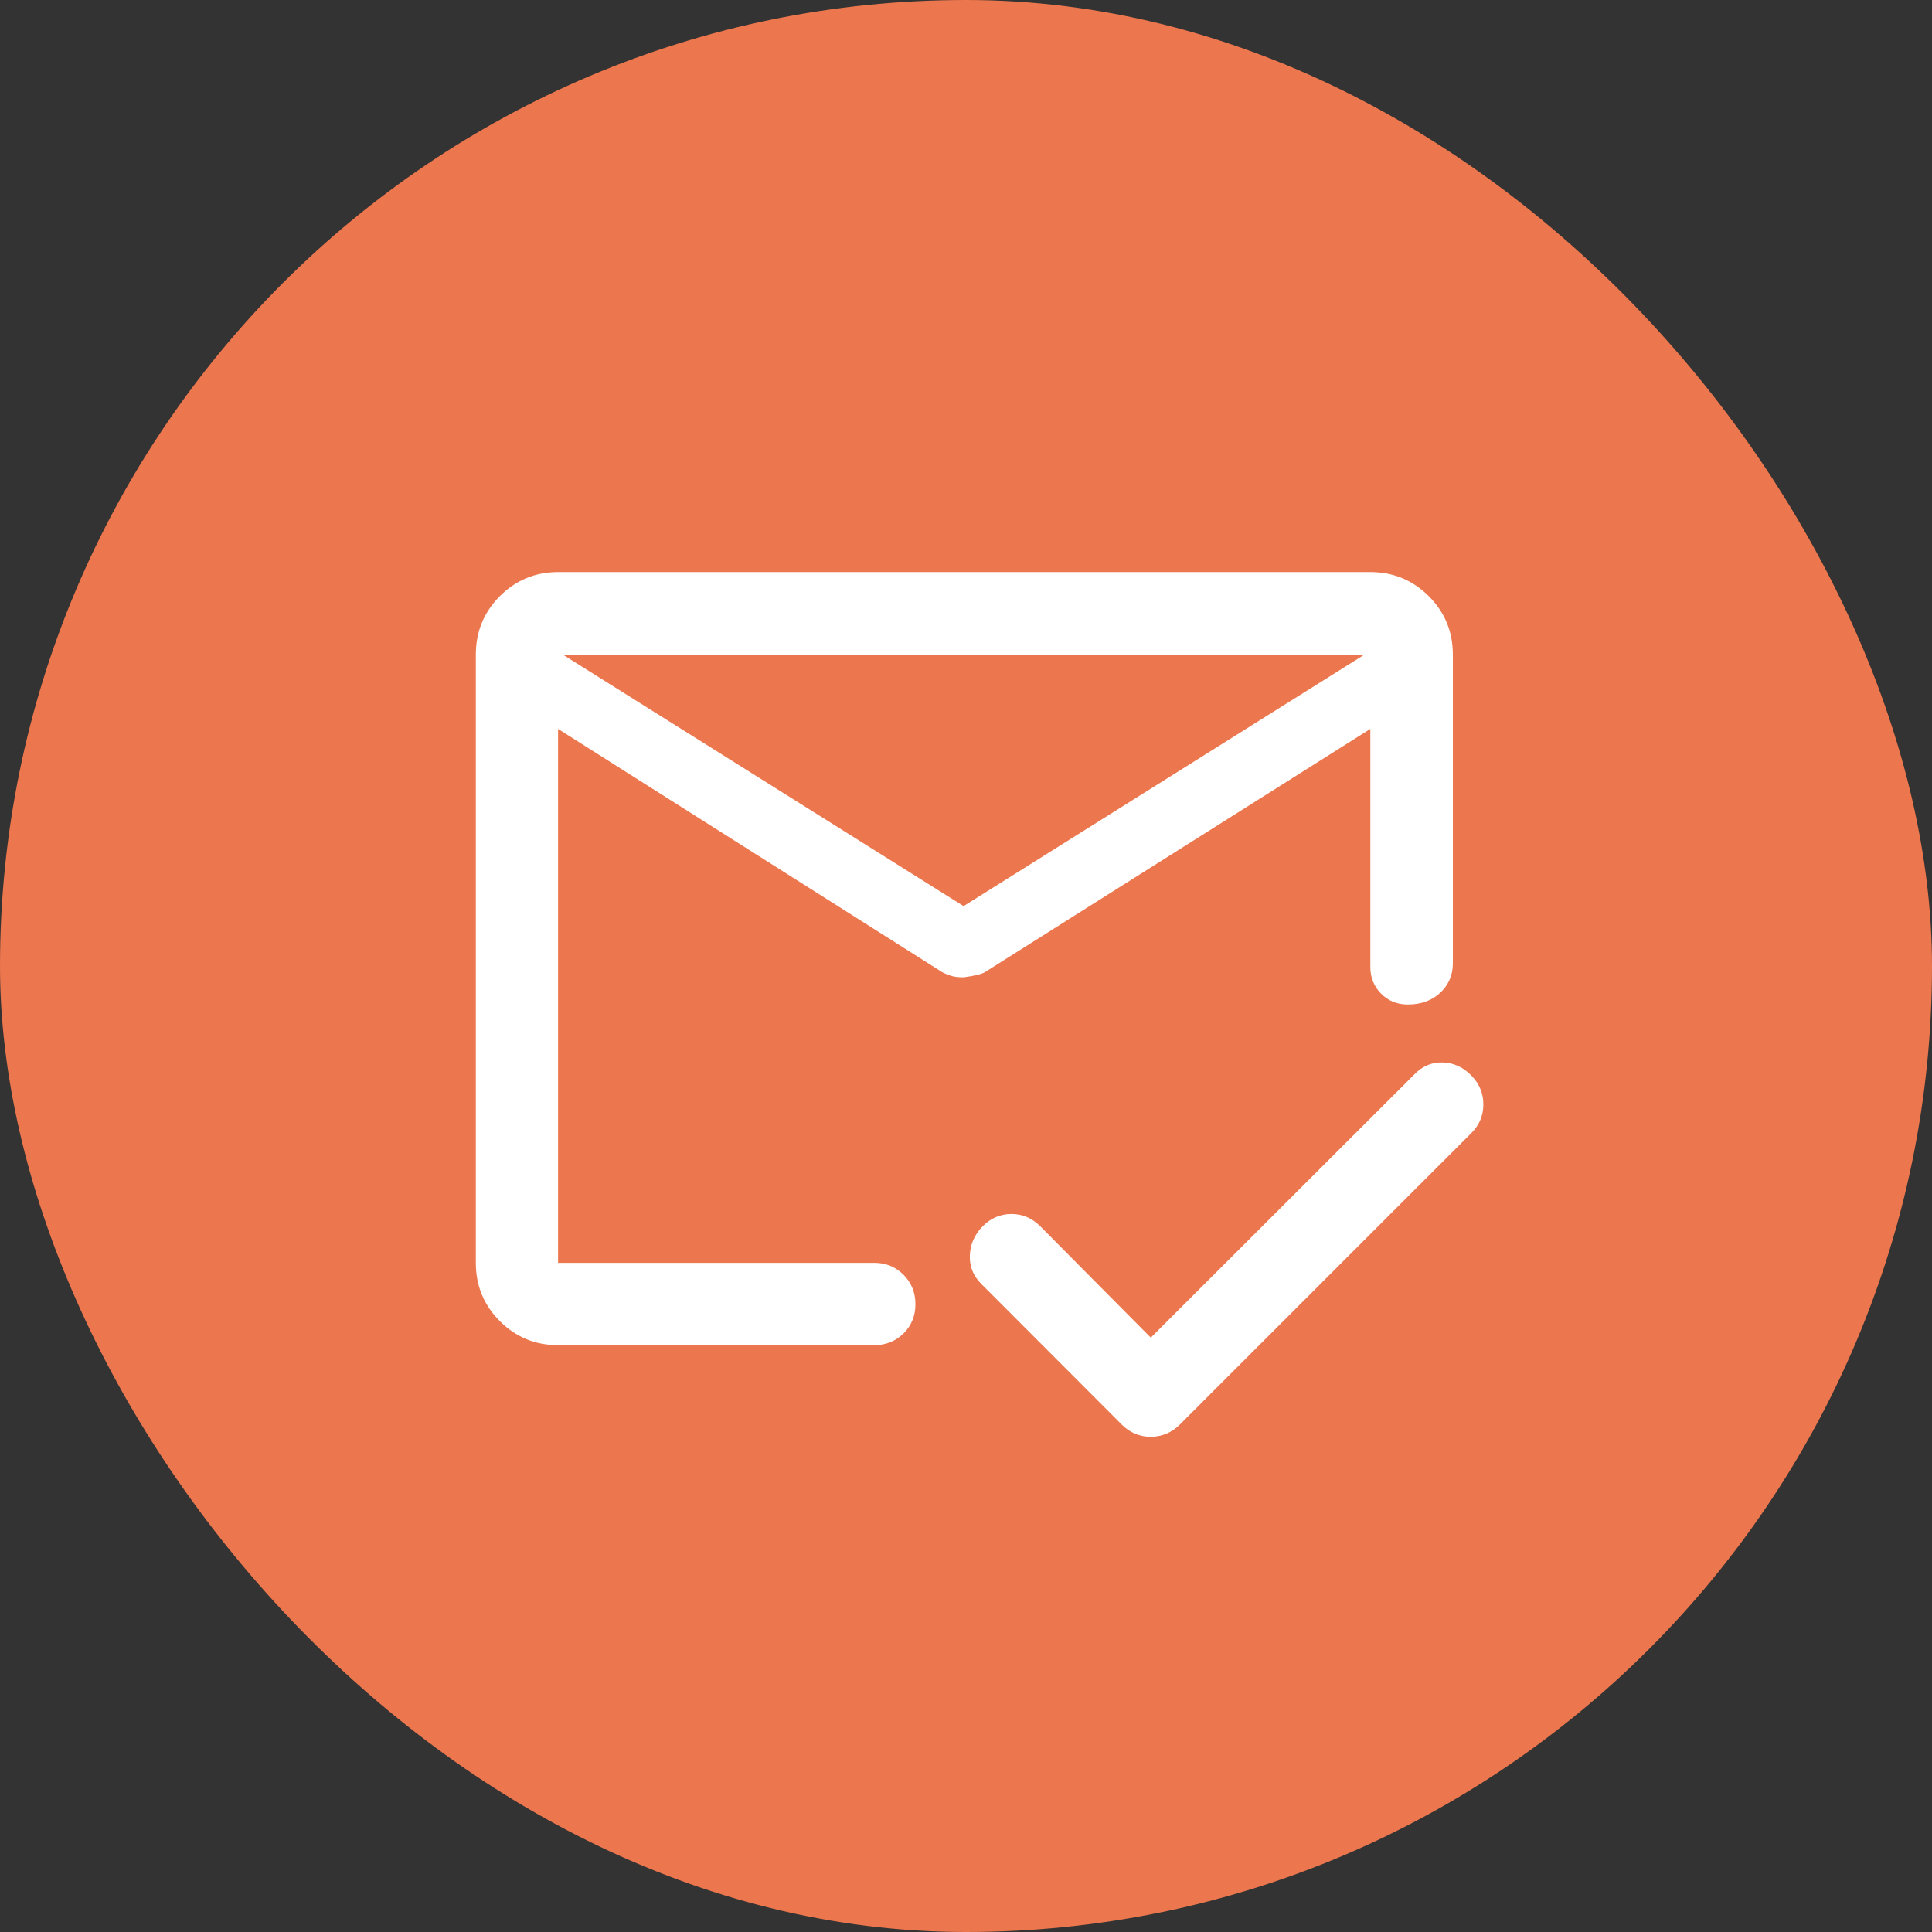
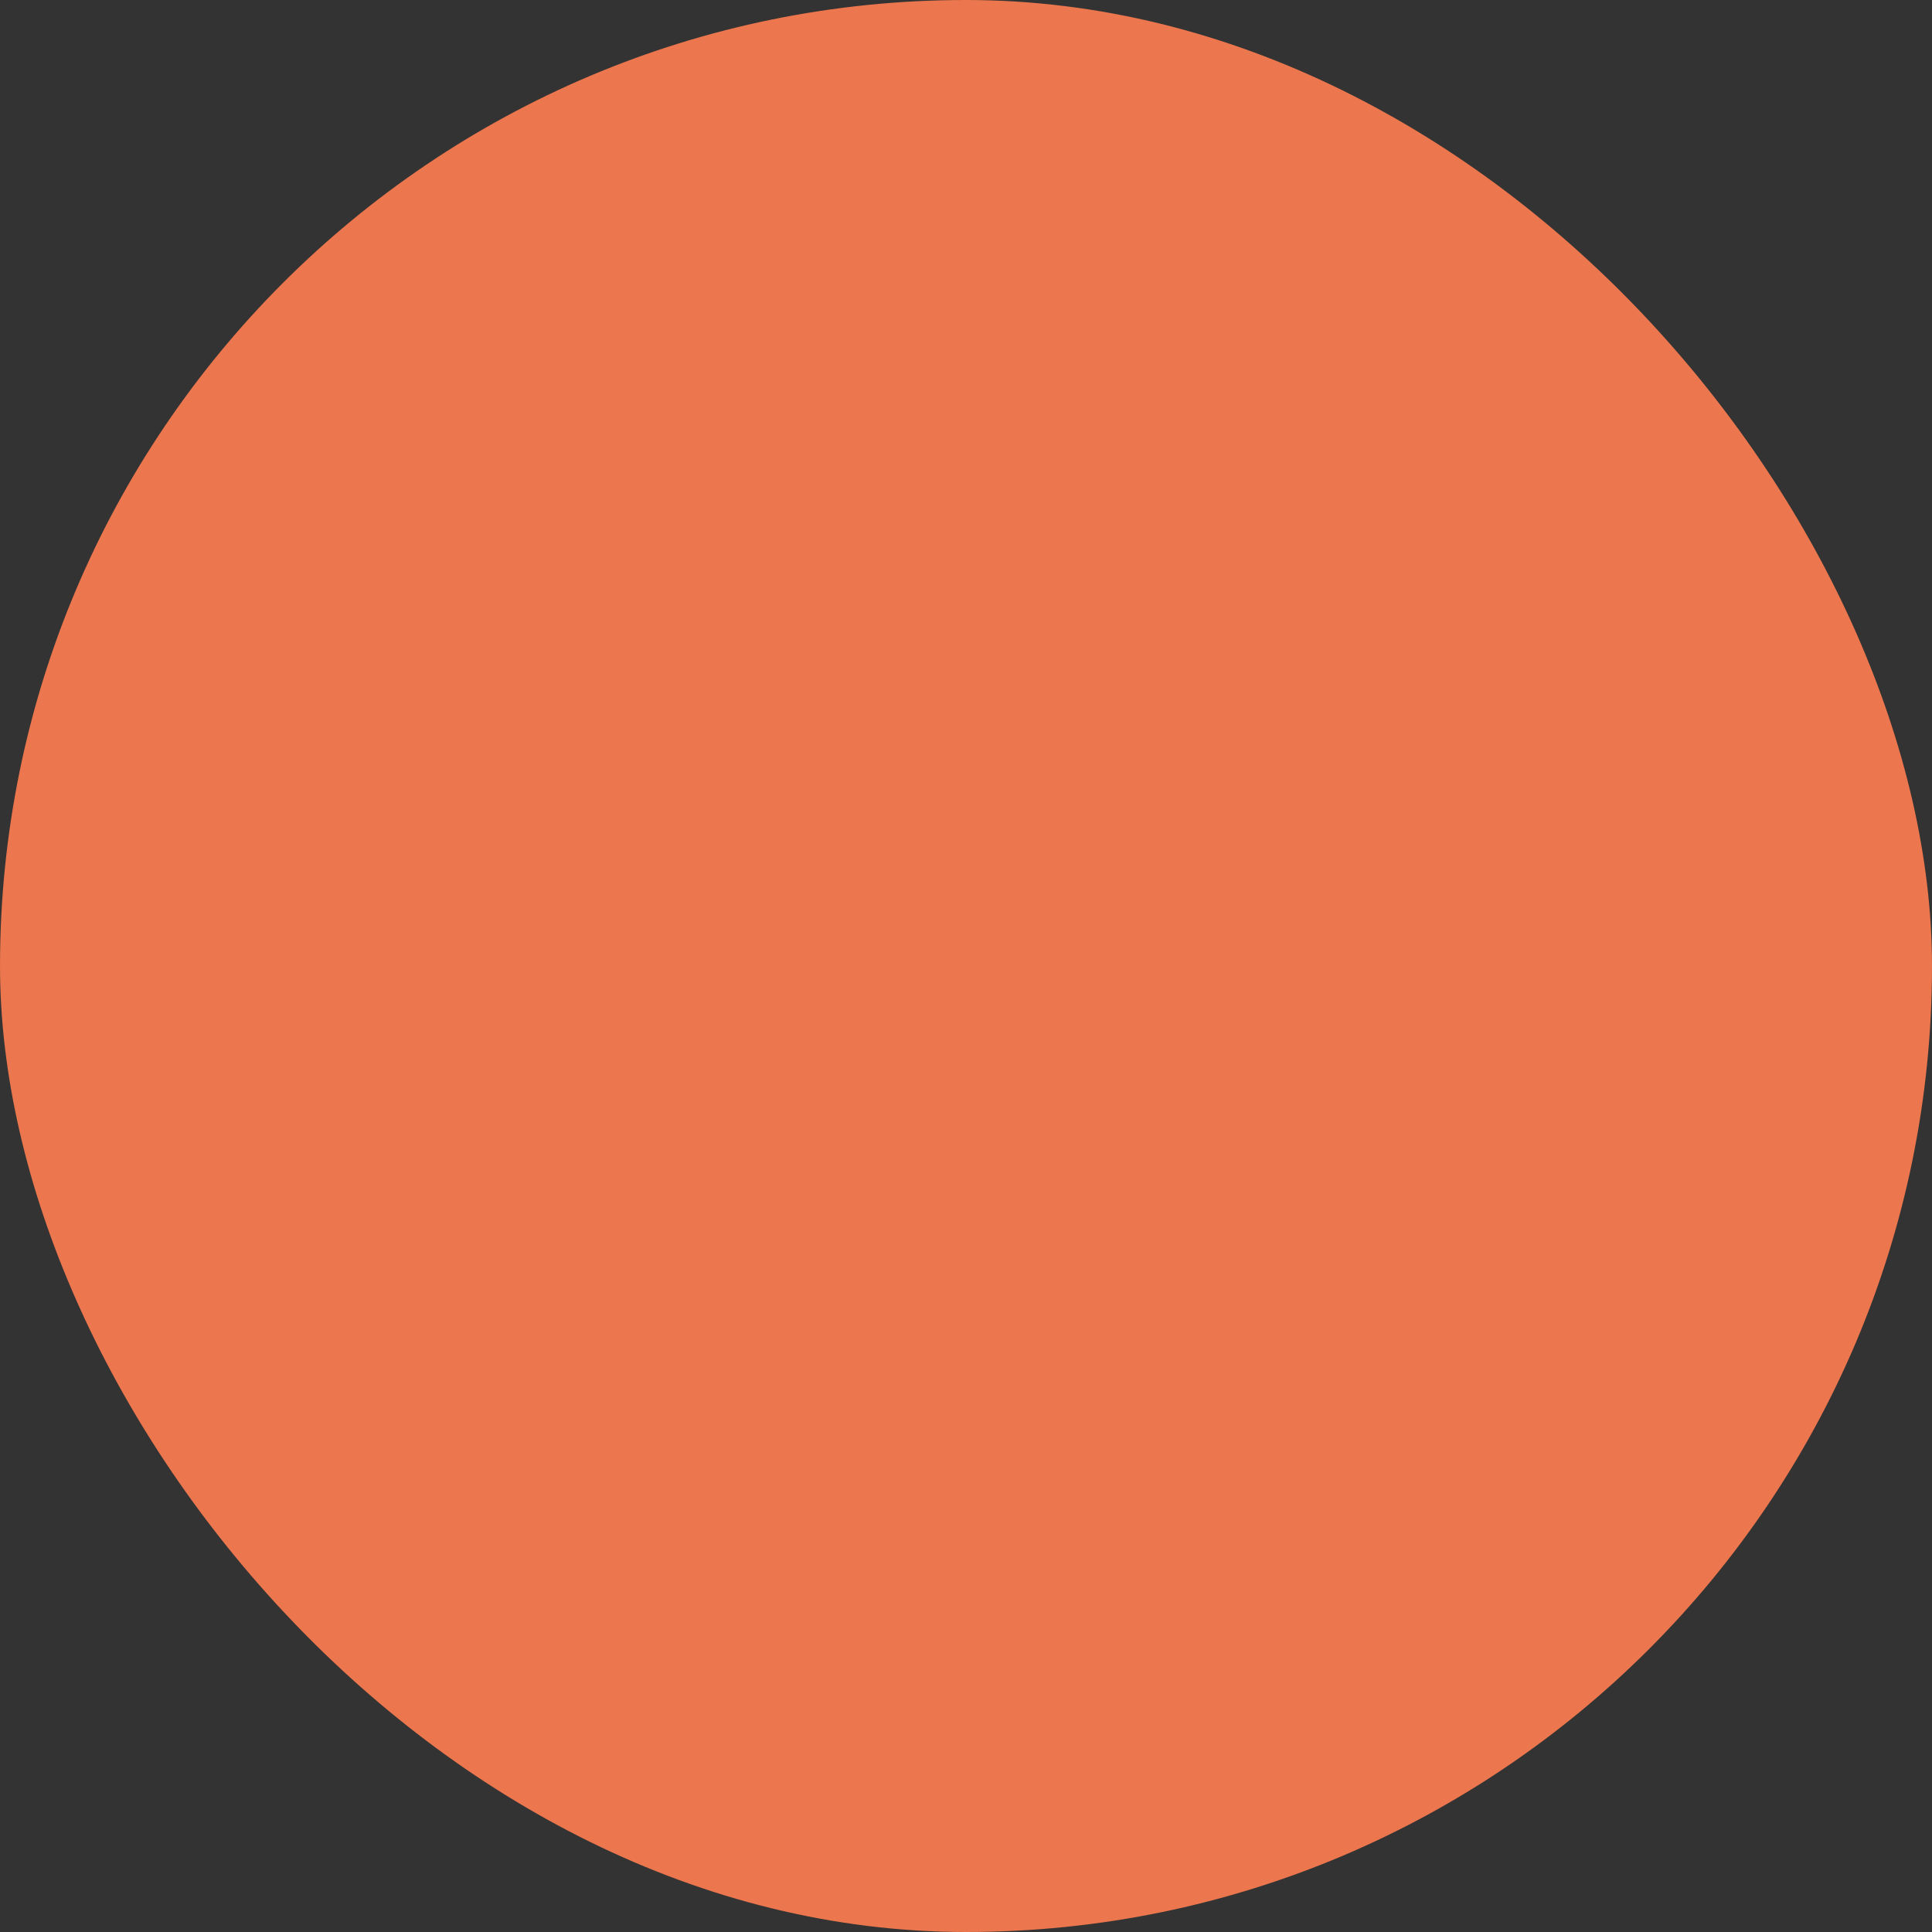
<svg xmlns="http://www.w3.org/2000/svg" width="28" height="28" viewBox="0 0 28 28" fill="none">
  <rect x="0" y="0" width="28" height="28" fill="#333333" stroke="none" />
  <rect width="28" height="28" rx="14" fill="#EC764D" />
-   <path d="M8.158 9.488L13.965 13.132L19.773 9.488H8.158ZM8.088 19.495C7.757 19.495 7.476 19.379 7.244 19.147C7.012 18.915 6.896 18.633 6.896 18.302V9.488C6.896 9.156 7.012 8.873 7.244 8.64C7.476 8.408 7.757 8.291 8.088 8.291H19.86C20.192 8.291 20.474 8.408 20.707 8.64C20.94 8.873 21.056 9.156 21.056 9.488V13.961C21.056 14.13 20.996 14.271 20.875 14.386C20.755 14.5 20.597 14.558 20.403 14.558C20.249 14.558 20.12 14.505 20.016 14.401C19.912 14.296 19.86 14.168 19.86 14.016V10.564L14.279 14.086C14.233 14.116 14.129 14.142 13.966 14.164C13.901 14.164 13.846 14.159 13.801 14.147C13.757 14.135 13.708 14.116 13.656 14.09L8.088 10.564V18.302H12.671C12.839 18.302 12.98 18.36 13.095 18.475C13.209 18.59 13.267 18.732 13.267 18.902C13.267 19.071 13.209 19.212 13.095 19.325C12.98 19.438 12.839 19.495 12.671 19.495H8.088ZM16.678 19.386L20.501 15.568C20.619 15.448 20.756 15.392 20.912 15.398C21.067 15.403 21.204 15.466 21.322 15.585C21.439 15.704 21.498 15.844 21.498 16.005C21.498 16.166 21.44 16.305 21.324 16.421L17.1 20.645C16.979 20.764 16.837 20.823 16.676 20.823C16.515 20.823 16.375 20.764 16.256 20.645L14.223 18.609C14.105 18.492 14.049 18.354 14.056 18.192C14.063 18.031 14.125 17.891 14.241 17.773C14.359 17.654 14.498 17.594 14.659 17.594C14.819 17.594 14.958 17.654 15.077 17.773L16.678 19.386Z" fill="white" />
</svg>